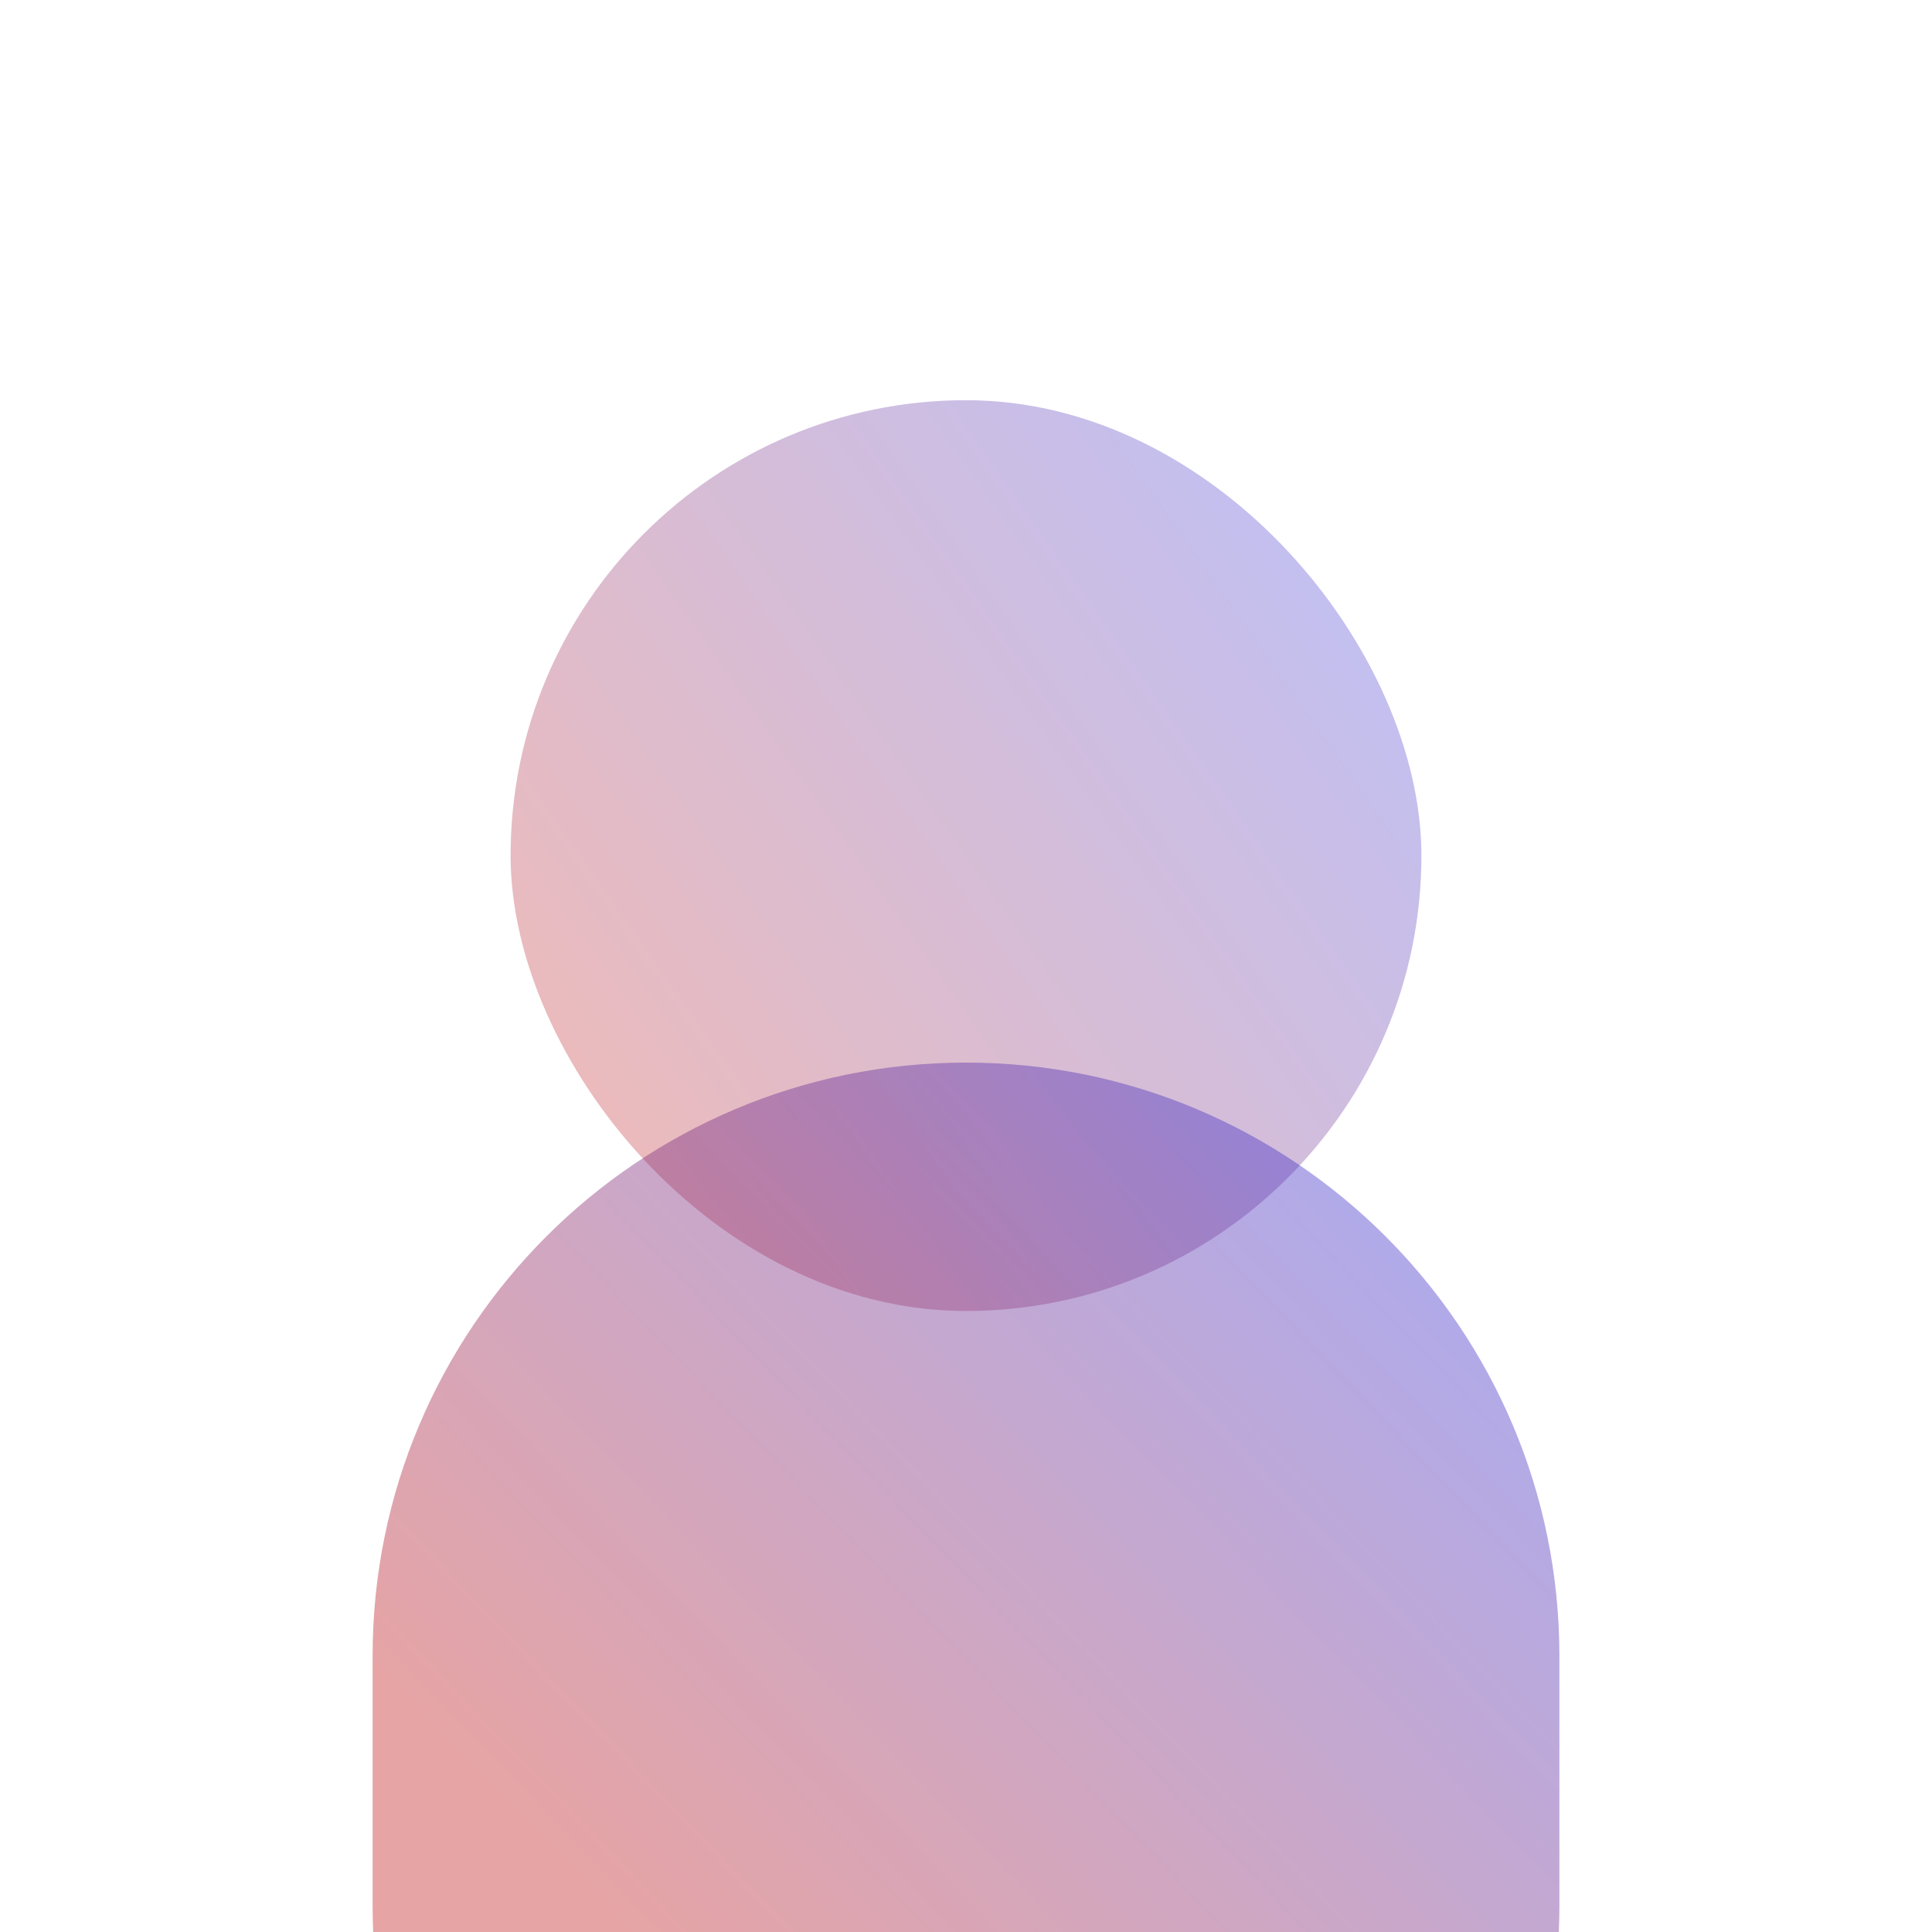
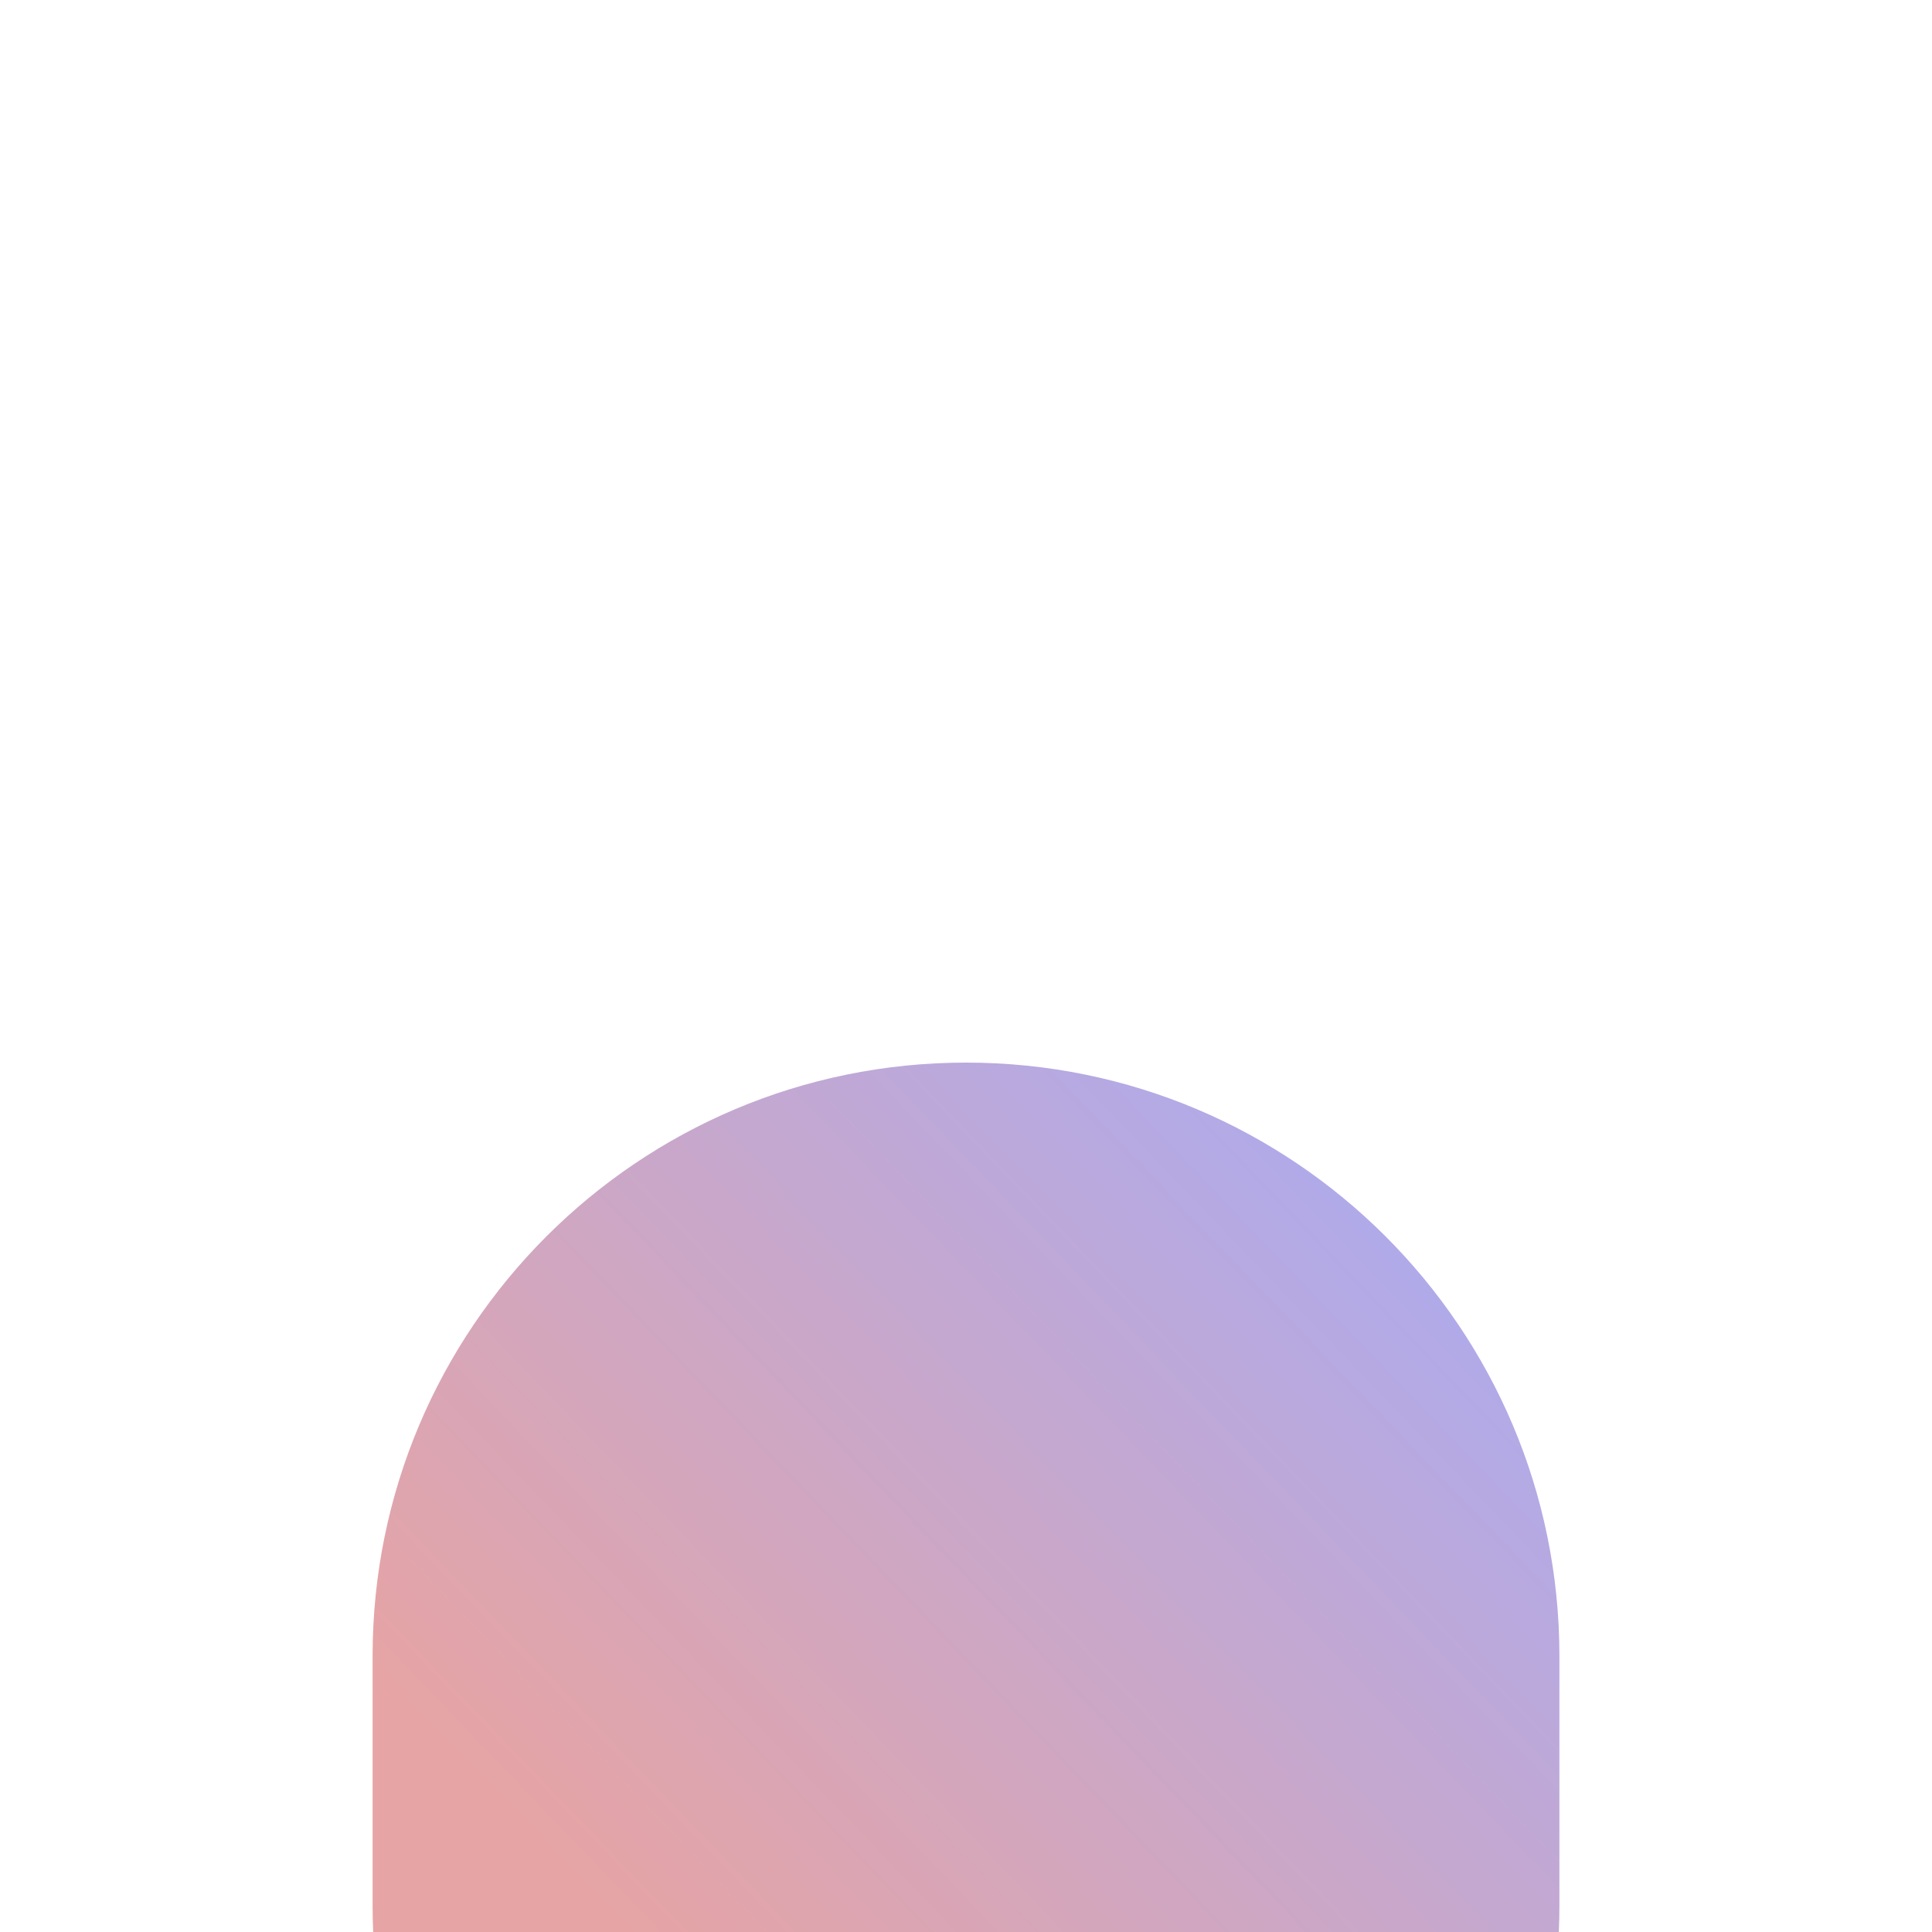
<svg xmlns="http://www.w3.org/2000/svg" width="140" height="140" fill="none">
-   <path fill="#fff" d="M0 0h140v140H0z" />
-   <rect x="37" y="29" width="66" height="66" rx="33" fill="url(#a)" style="mix-blend-mode:multiply" opacity=".3" />
+   <path fill="#fff" d="M0 0h140v140z" />
  <path fill-rule="evenodd" clip-rule="evenodd" d="M70 77c-23.748 0-43 19.252-43 43v18.087c0 .641.014 1.278.042 1.913h85.916c.028-.635.042-1.272.042-1.913V120c0-23.748-19.252-43-43-43Z" fill="url(#b)" style="mix-blend-mode:multiply" opacity=".4" />
  <defs>
    <linearGradient id="a" x1="102.384" y1="30.25" x2="36.788" y2="76.341" gradientUnits="userSpaceOnUse">
      <stop stop-color="#1E2EED" />
      <stop offset="1" stop-color="#C21B1B" />
    </linearGradient>
    <linearGradient id="b" x1="112.198" y1="78.193" x2="45.702" y2="141.974" gradientUnits="userSpaceOnUse">
      <stop stop-color="#1E2EED" />
      <stop offset="1" stop-color="#C21B1B" />
    </linearGradient>
  </defs>
</svg>